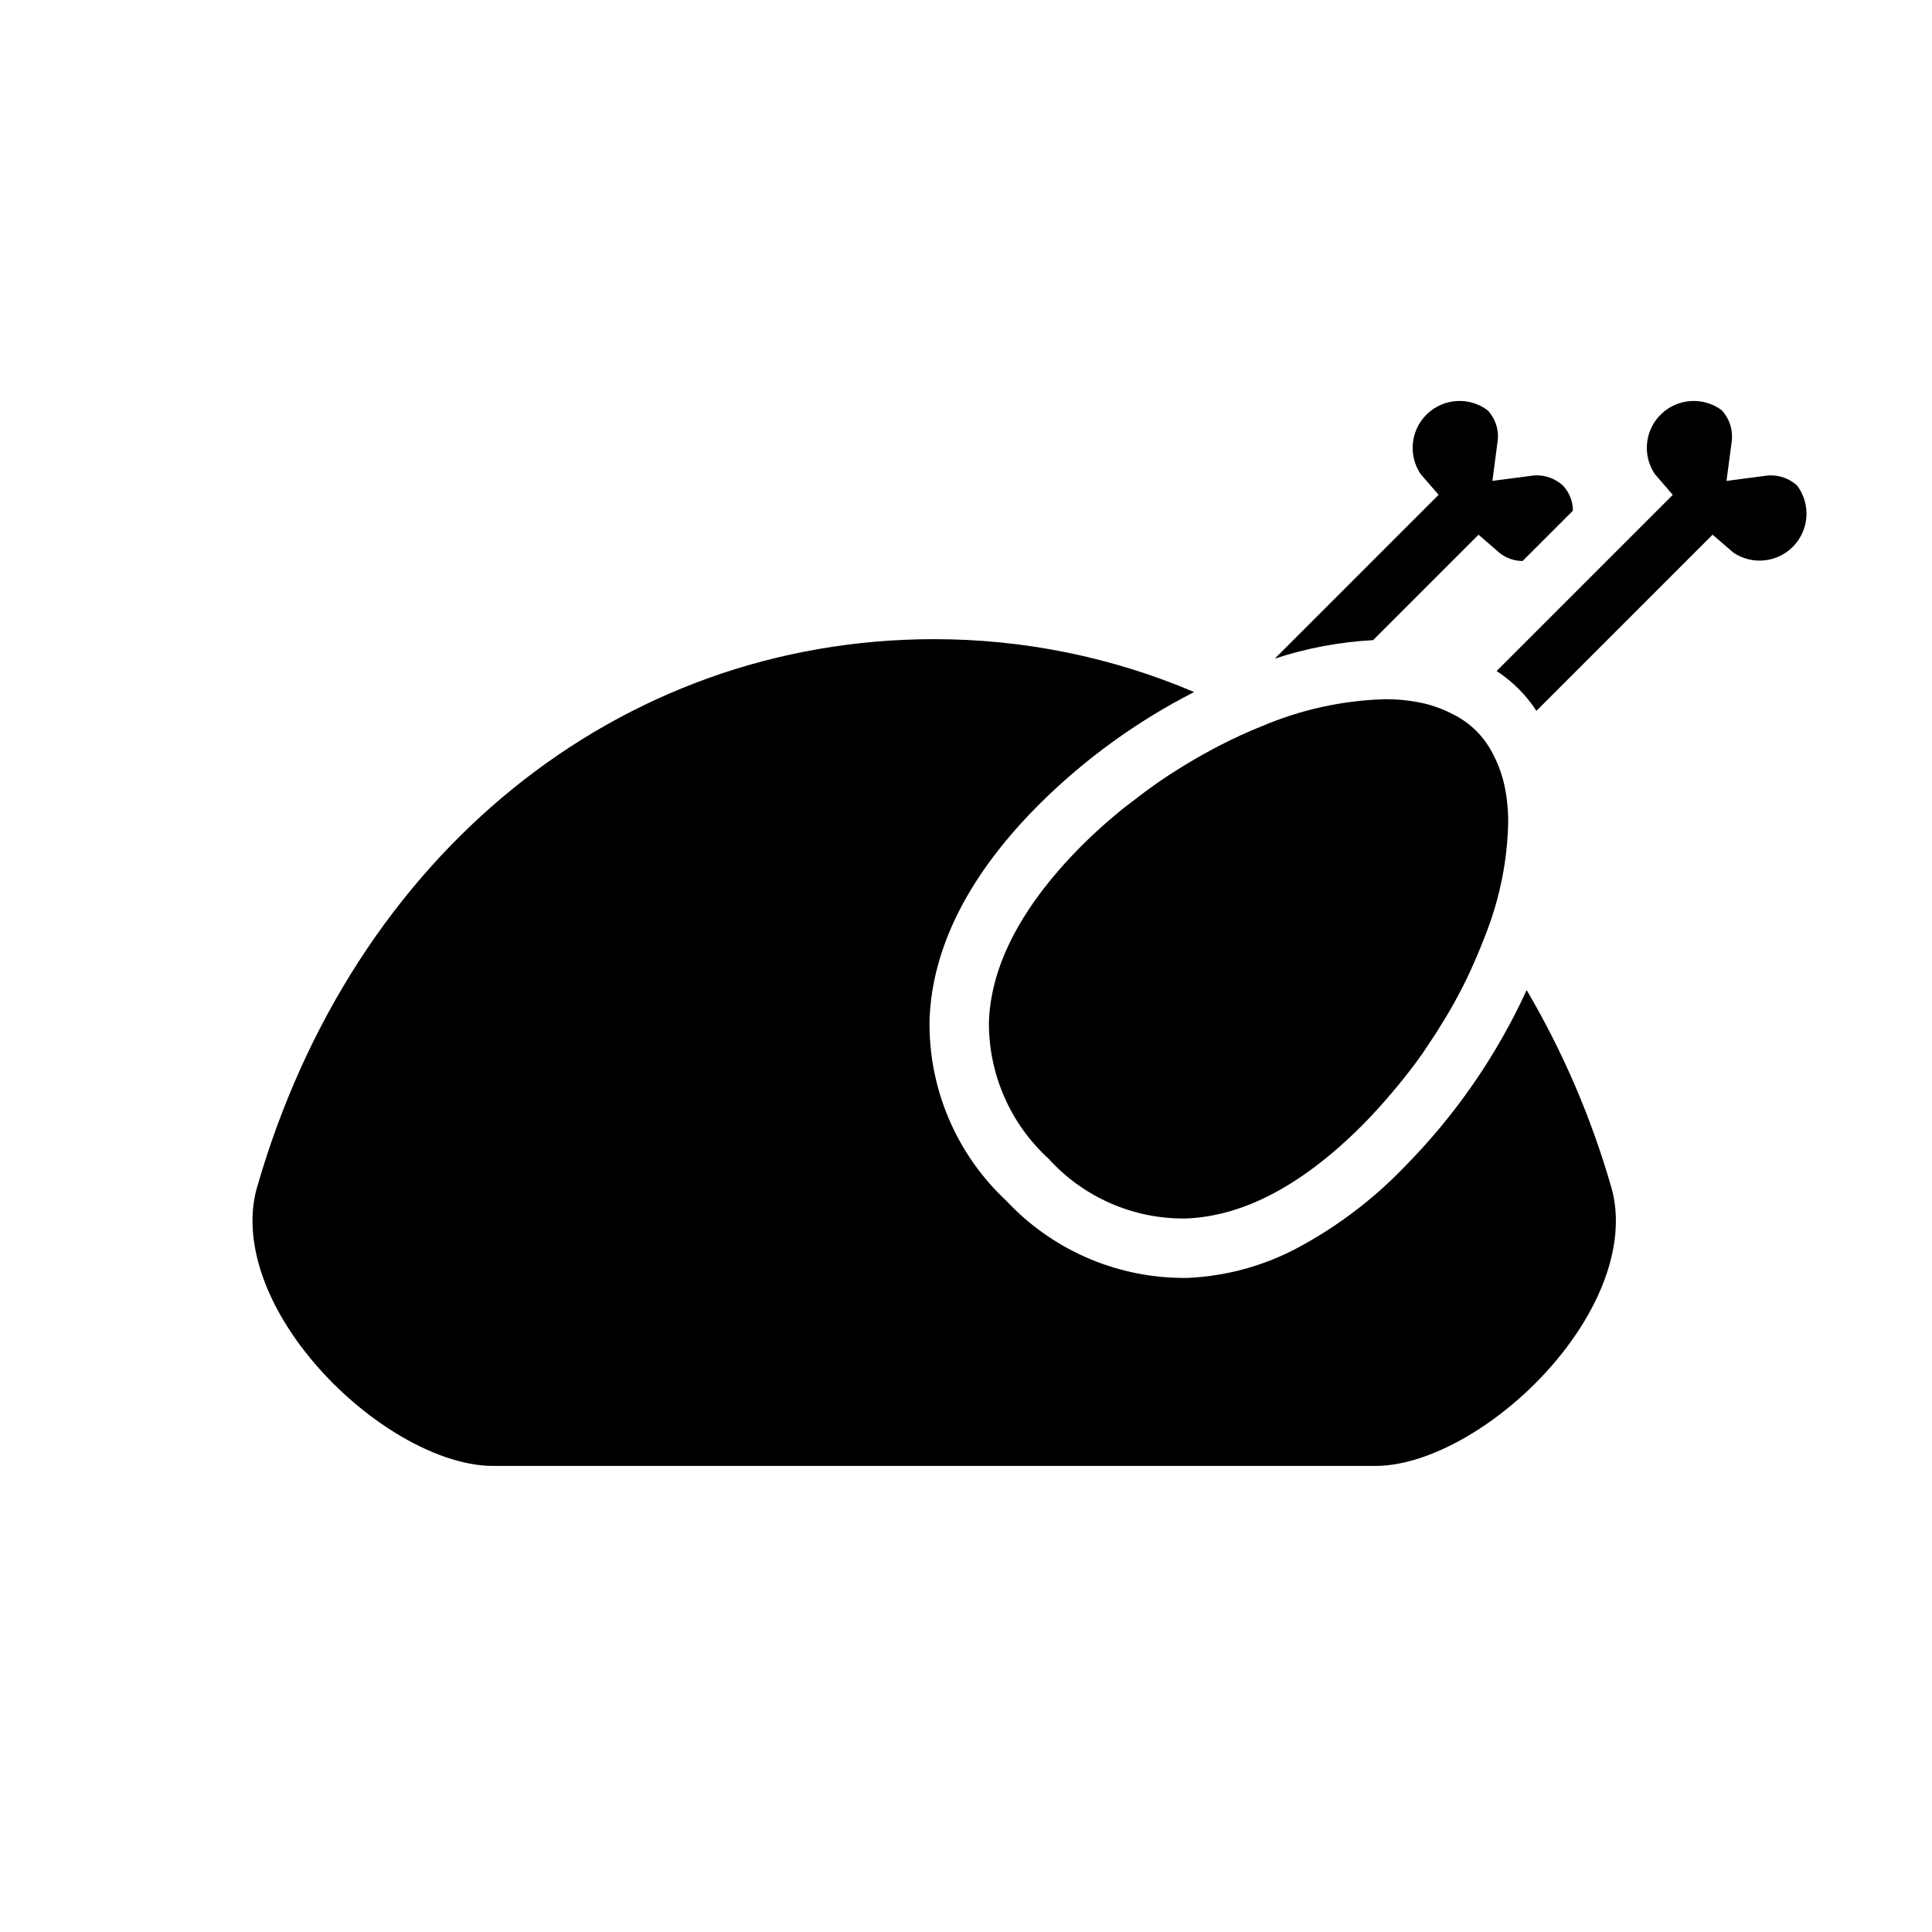
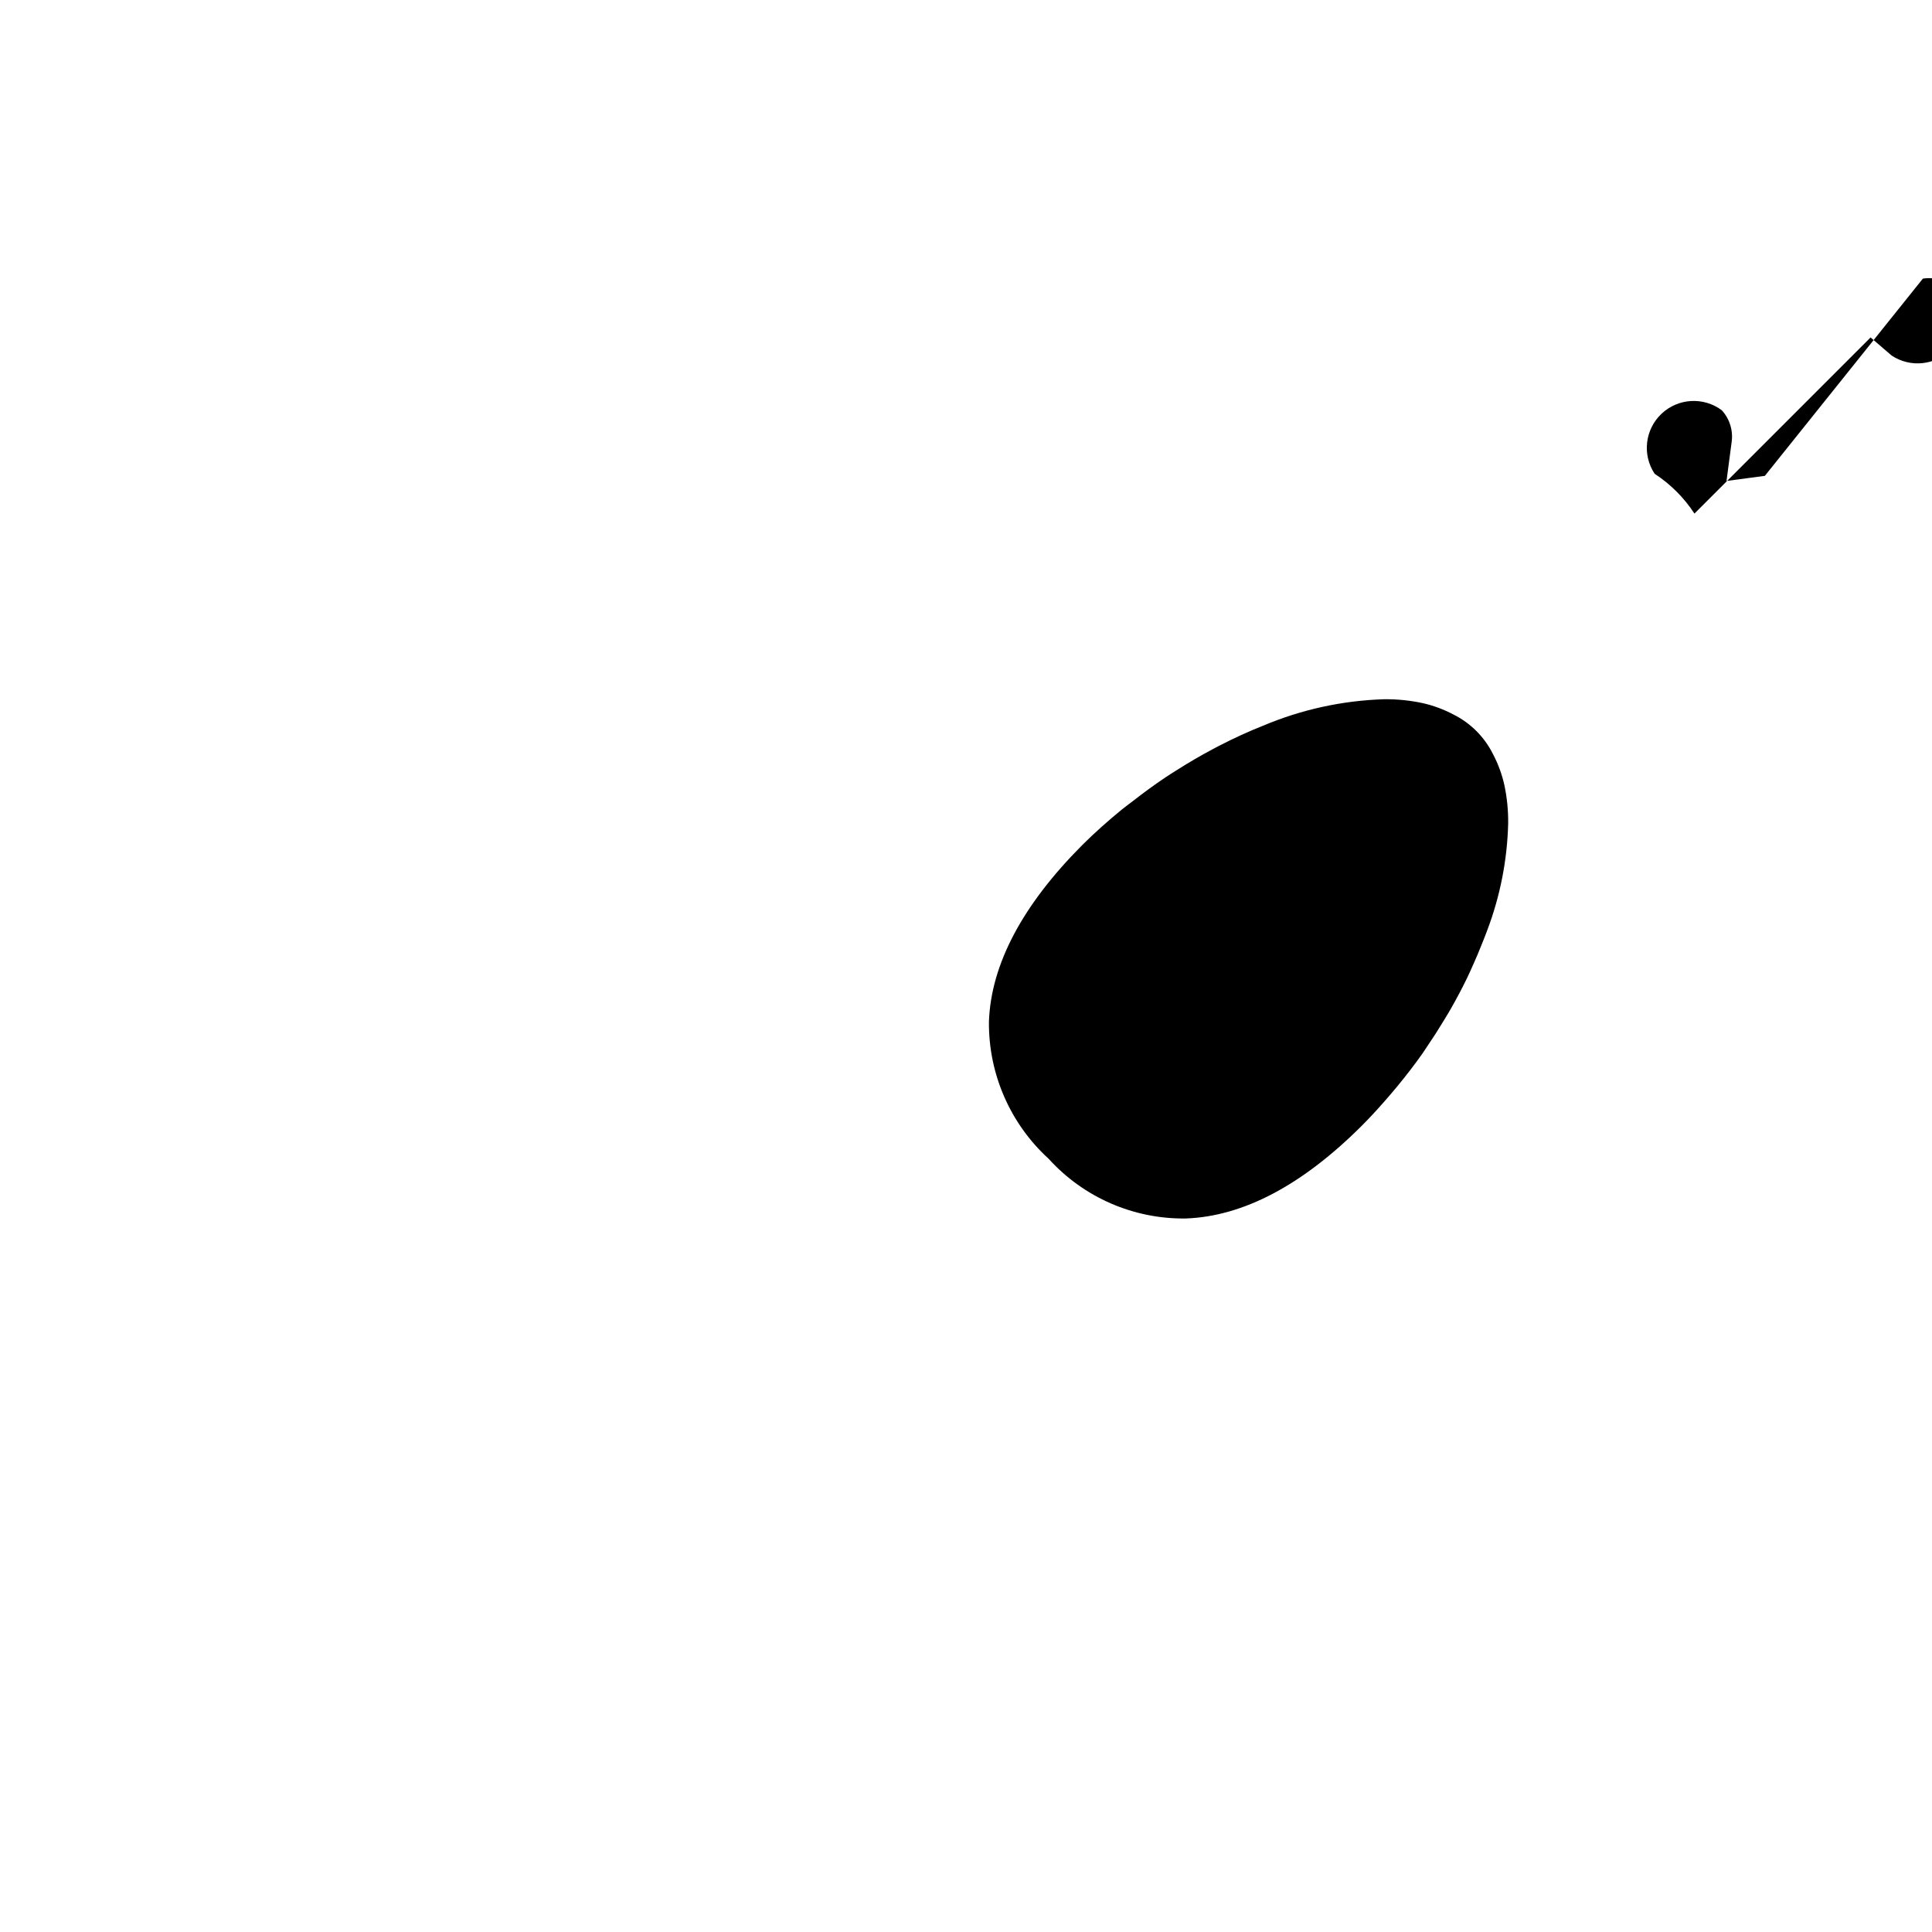
<svg xmlns="http://www.w3.org/2000/svg" fill="#000000" width="800px" height="800px" version="1.1" viewBox="144 144 512 512">
  <g>
-     <path d="m611.7 270.11-10.156 1.34 1.34-10.156c0.48-3.106-0.473-6.262-2.598-8.578-4.848-3.609-11.586-3.211-15.977 0.945-4.387 4.152-5.152 10.863-1.812 15.898l4.801 5.59-46.68 46.68c4.211 2.742 7.805 6.336 10.547 10.551l46.68-46.68 5.59 4.801c5.039 3.336 11.746 2.57 15.898-1.816 4.156-4.387 4.555-11.129 0.949-15.977-2.312-2.133-5.473-3.09-8.582-2.598z" />
+     <path d="m611.7 270.11-10.156 1.34 1.34-10.156c0.48-3.106-0.473-6.262-2.598-8.578-4.848-3.609-11.586-3.211-15.977 0.945-4.387 4.152-5.152 10.863-1.812 15.898c4.211 2.742 7.805 6.336 10.547 10.551l46.68-46.68 5.59 4.801c5.039 3.336 11.746 2.57 15.898-1.816 4.156-4.387 4.555-11.129 0.949-15.977-2.312-2.133-5.473-3.09-8.582-2.598z" />
    <path d="m543.68 362.13c0.035-3.41-0.309-6.816-1.023-10.152-0.637-2.824-1.641-5.551-2.988-8.109-2.269-4.574-5.973-8.281-10.551-10.547-2.559-1.348-5.285-2.356-8.105-2.992-3.34-0.715-6.746-1.059-10.156-1.023h-0.078c-11.016 0.344-21.867 2.719-32.023 7-3.891 1.539-7.793 3.336-11.707 5.352-0.562 0.289-1.113 0.59-1.676 0.883-3.301 1.754-6.57 3.668-9.816 5.738-0.898 0.57-1.793 1.125-2.684 1.723-2.957 1.977-5.848 4.102-8.707 6.332-0.953 0.738-1.918 1.426-2.859 2.191-3.644 2.988-7.207 6.129-10.586 9.512-15.742 15.824-24.09 31.488-24.641 46.68-0.145 13.824 5.609 27.055 15.824 36.371 9.285 10.254 22.535 16.02 36.367 15.82 15.191-0.551 30.859-8.816 46.68-24.641 2.688-2.688 5.207-5.5 7.644-8.355 0.598-0.699 1.188-1.395 1.77-2.102 2.277-2.773 4.465-5.59 6.496-8.469 0.473-0.668 0.895-1.344 1.352-2.016 1.566-2.293 3.051-4.609 4.457-6.945 0.621-1.031 1.25-2.051 1.84-3.086 1.512-2.656 2.918-5.316 4.223-7.988 0.621-1.277 1.172-2.543 1.746-3.816 0.773-1.727 1.5-3.449 2.176-5.168 0.52-1.309 1.062-2.613 1.527-3.914v0.004c3.402-9.027 5.262-18.559 5.5-28.203z" />
-     <path d="m548.58 406.39c-8 17.445-19.008 33.348-32.523 46.977-8.262 8.582-17.828 15.809-28.34 21.41-8.93 4.731-18.797 7.418-28.891 7.875h-2.203c-17.426-0.309-33.984-7.664-45.895-20.391-13.324-12.406-20.738-29.895-20.387-48.098 0.707-19.285 10.547-38.574 29.285-57.23h-0.004c12.004-11.891 25.781-21.855 40.832-29.535-21.785-9.262-45.215-14.027-68.887-14.012-83.625 0-154.06 57.02-179.44 145.25-3.535 12.285 0.762 27.73 11.793 42.375 13.723 18.234 35.047 31.473 50.691 31.473h233.92c15.645 0 36.969-13.238 50.691-31.473 11.031-14.645 15.328-30.09 11.793-42.375h-0.004c-5.25-18.289-12.785-35.848-22.43-52.25z" />
-     <path d="m525.25 275.13-43.41 43.41c8.426-2.773 17.18-4.422 26.035-4.894l27.945-27.945 5.543 4.797c1.738 1.406 3.906 2.172 6.141 2.168l13.332-13.332v0.004c0.004-2.461-0.926-4.824-2.606-6.621-2.305-2.141-5.461-3.102-8.566-2.606l-10.156 1.332 1.328-10.156h0.004c0.512-3.106-0.453-6.269-2.606-8.562-4.852-3.617-11.602-3.219-15.992 0.945-4.391 4.164-5.144 10.887-1.789 15.922z" />
  </g>
</svg>